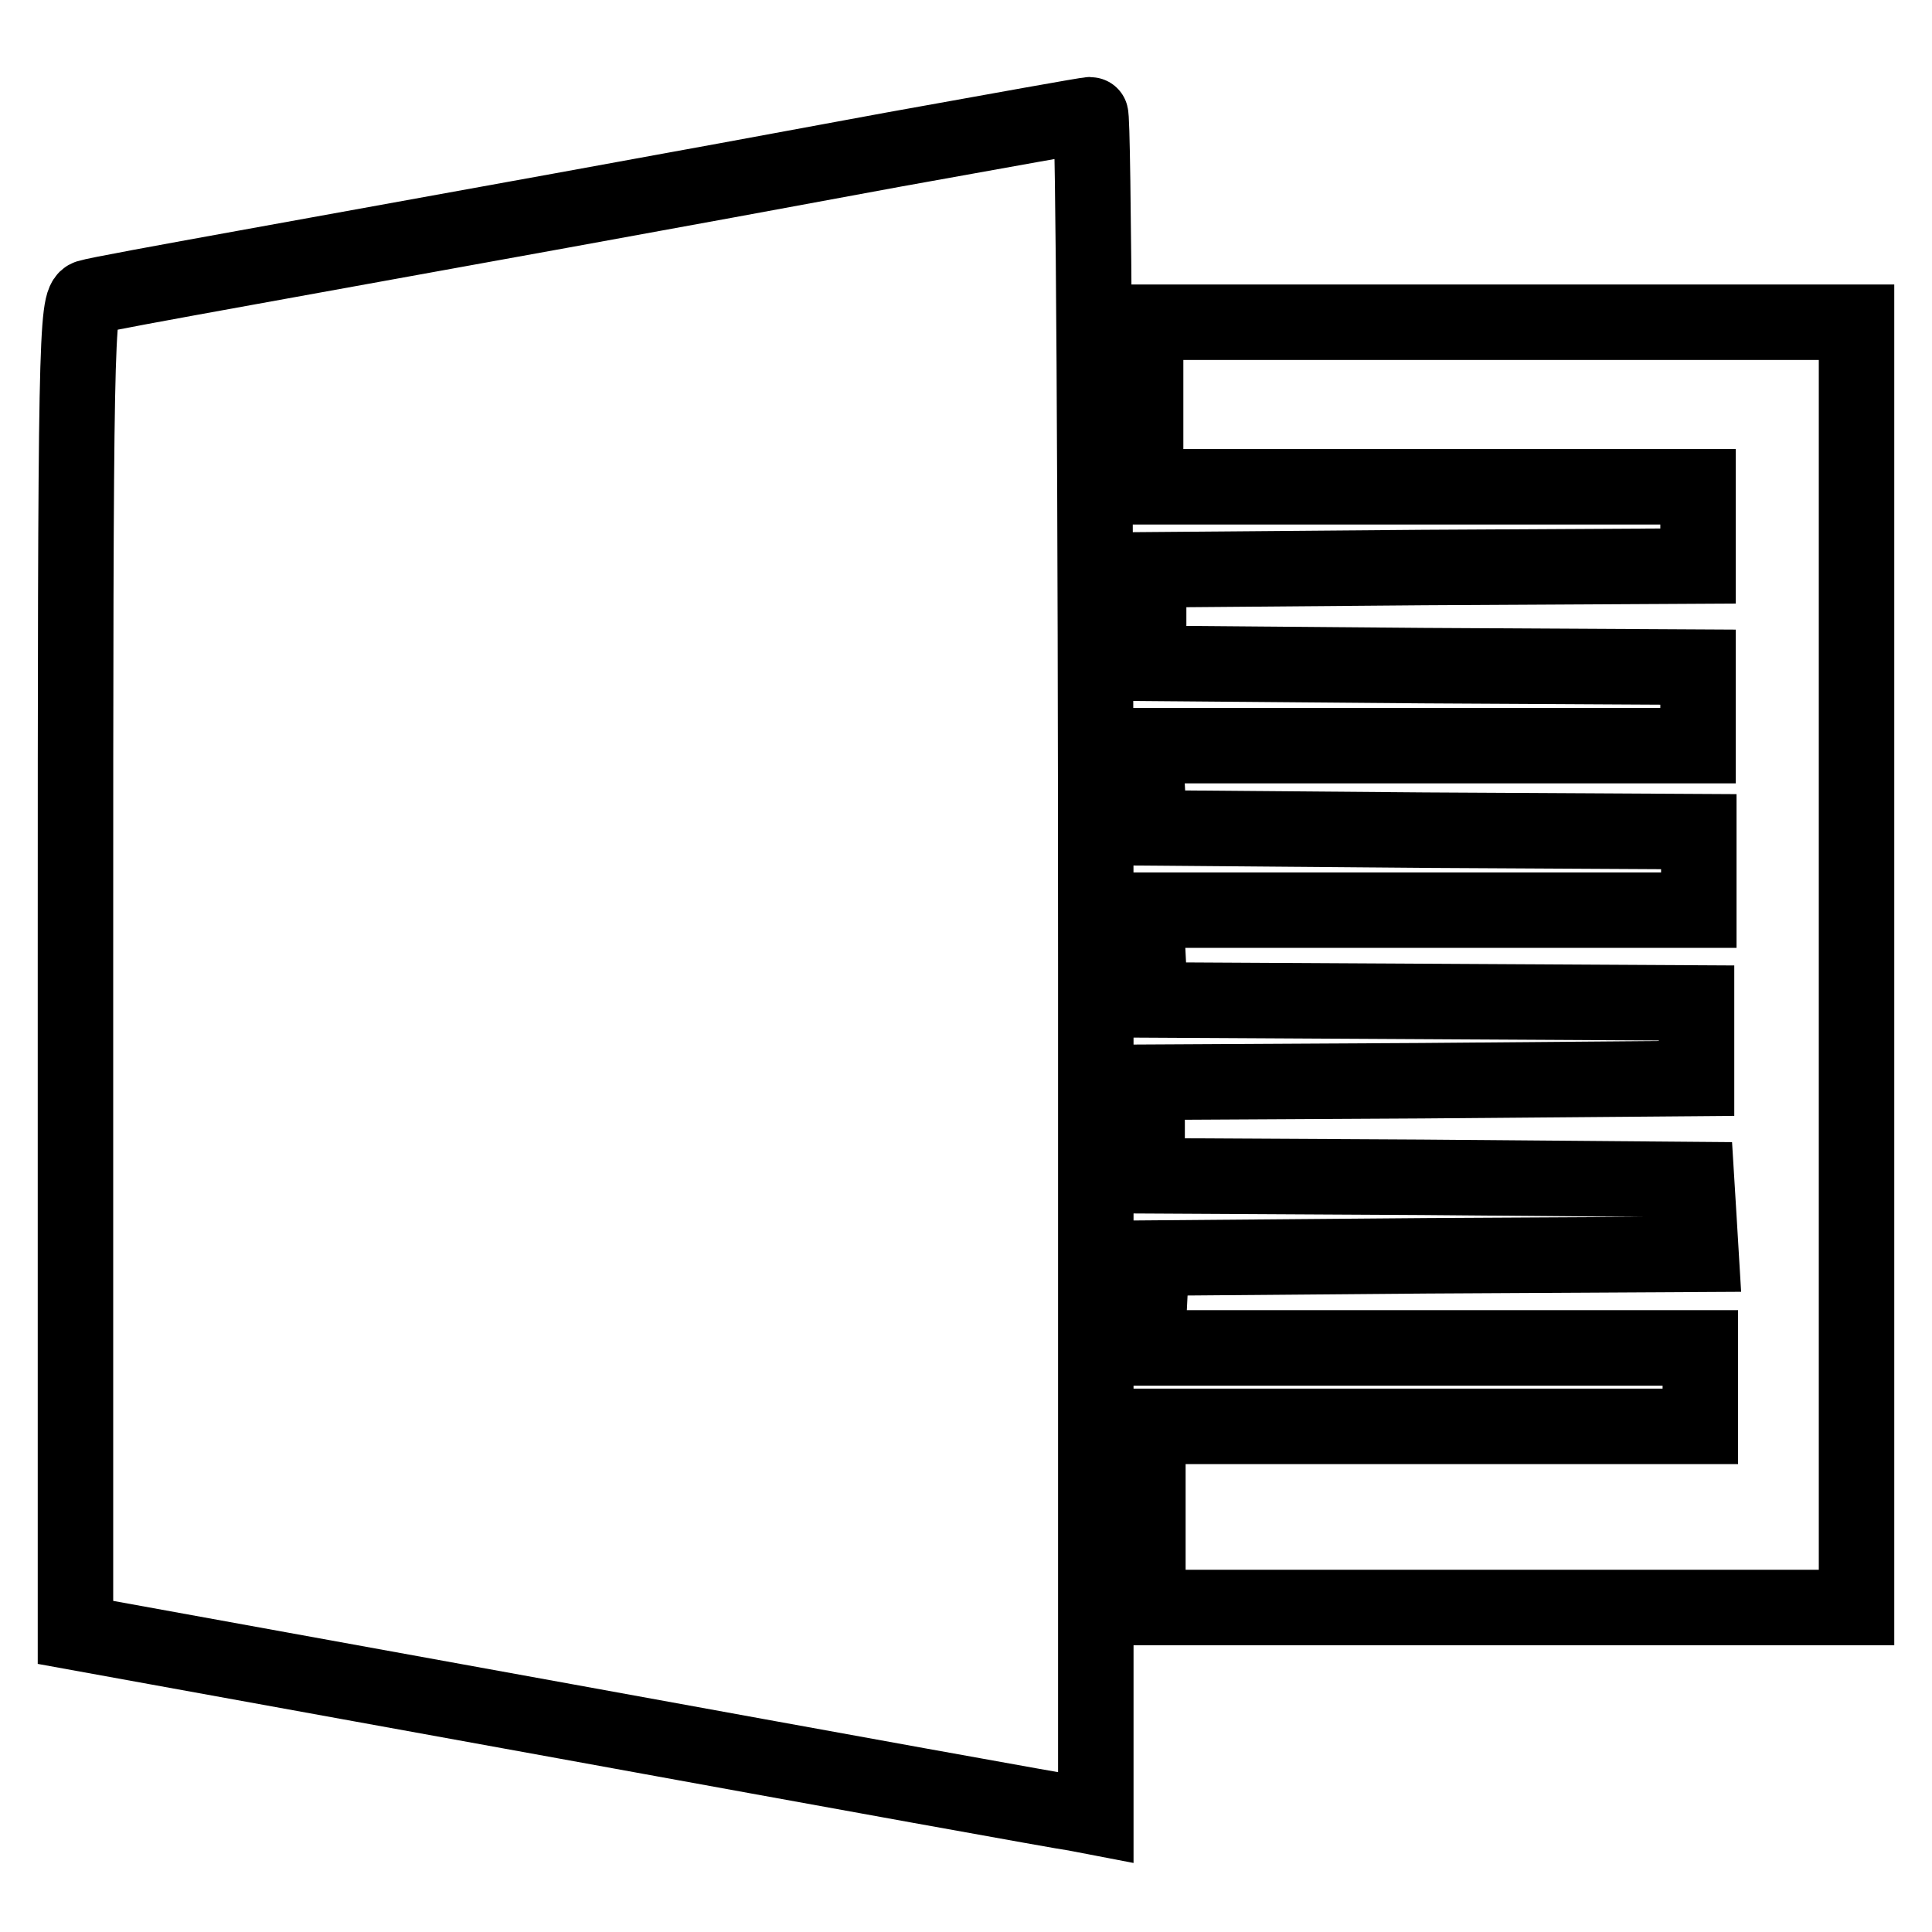
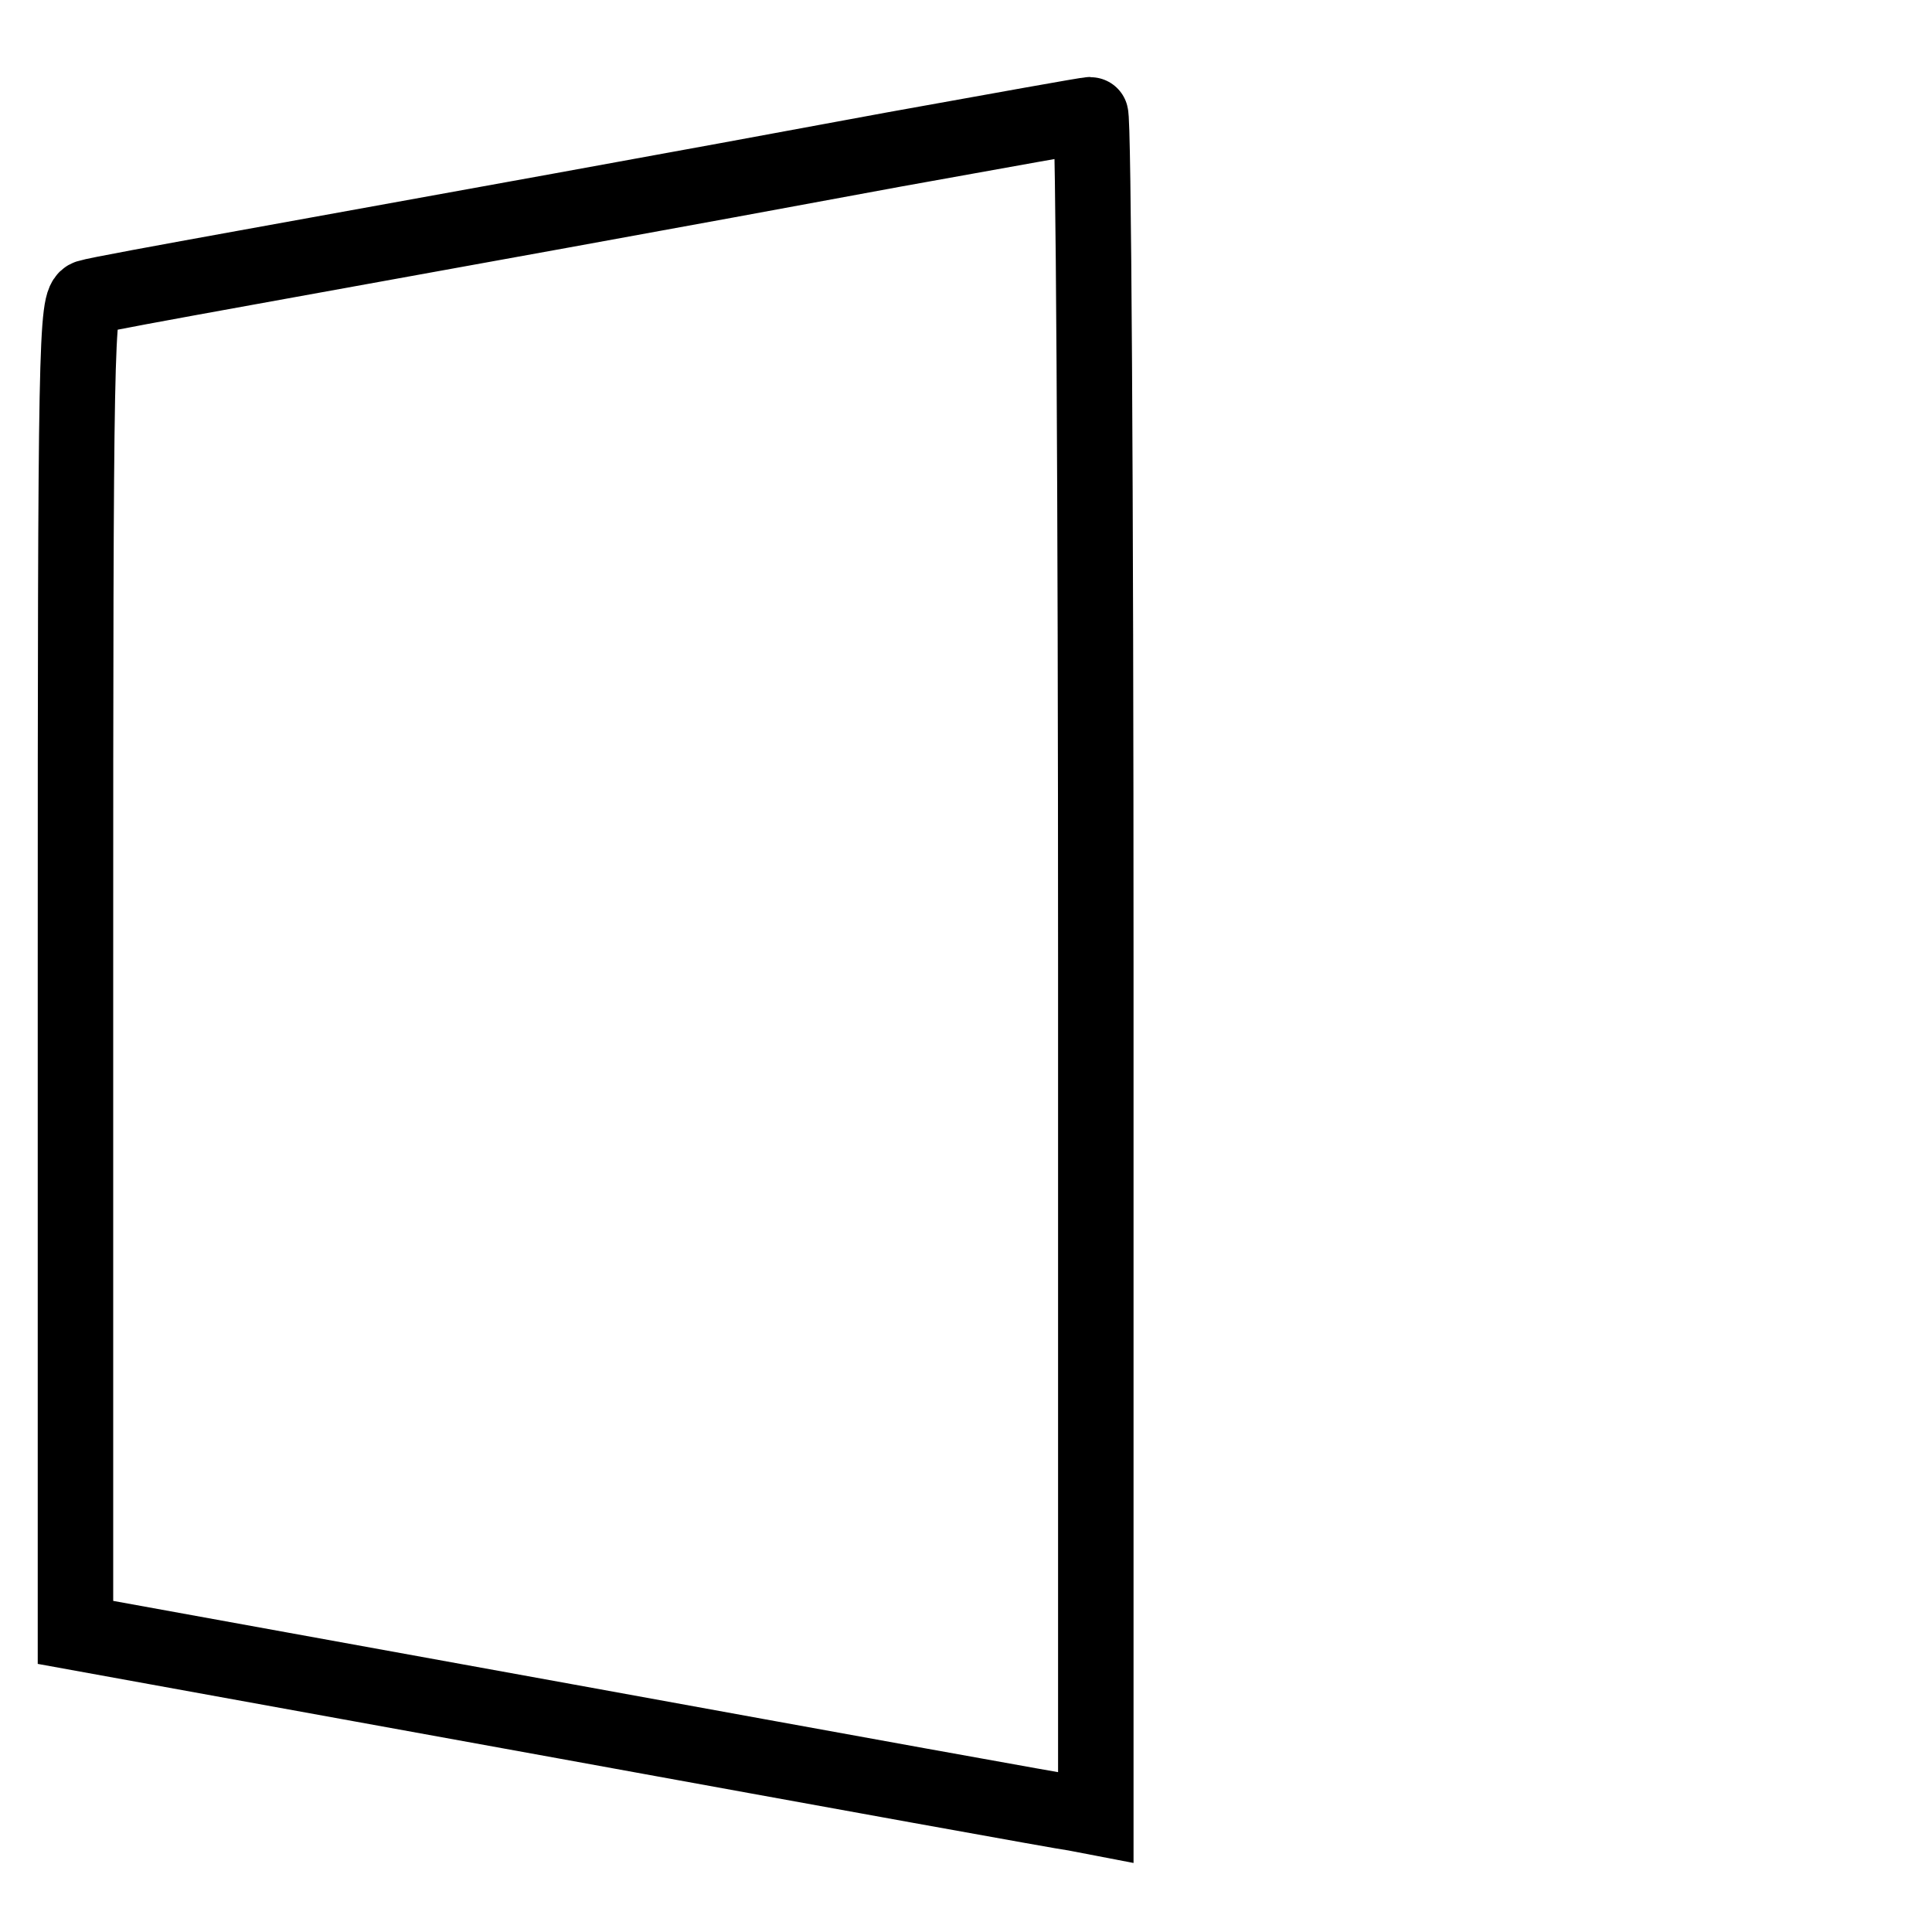
<svg xmlns="http://www.w3.org/2000/svg" version="1.1" x="0px" y="0px" viewBox="0 0 256 256" enable-background="new 0 0 256 256" xml:space="preserve">
  <g>
    <g>
      <path stroke-width="10" fill-opacity="0" stroke="#000000" d="M118.5,19.8c-29.6,5.5-59.6,10.9-86.1,15.7c-10.5,1.9-19.8,3.6-20.7,3.9C10.1,39.9,10,45,10,128.1v88.2  l65,11.8c35.7,6.5,66,12,67.6,12.2l2.6,0.5V128c0-62-0.3-112.9-0.7-112.8C144,15.2,132.4,17.3,118.5,19.8z" />
-       <path stroke-width="10" fill-opacity="0" stroke="#000000" d="M151.8,53.6v10.9h36.6h36.6v5.2V75l-36.4,0.2l-36.4,0.3v6.2v6.2l36.4,0.3l36.4,0.2v5.2v5.2h-36.6h-36.7  l0.3,5.4l0.3,5.5l36.4,0.3l36.4,0.2v5.2v5.2h-36.6h-36.7l0.3,5.9l0.3,6l36.2,0.2l36.2,0.2v5v5l-36.4,0.3l-36.4,0.2v6.2v6.2  l36.4,0.2l36.4,0.3l0.3,4.9l0.3,5l-36.4,0.2l-36.4,0.3l-0.3,6l-0.3,5.9h36.7h36.6v5.2v5.2h-36.6h-36.6v11.9V213h47.1H246v-85.2  V42.7h-47.1h-47.1V53.6z" />
    </g>
  </g>
</svg>